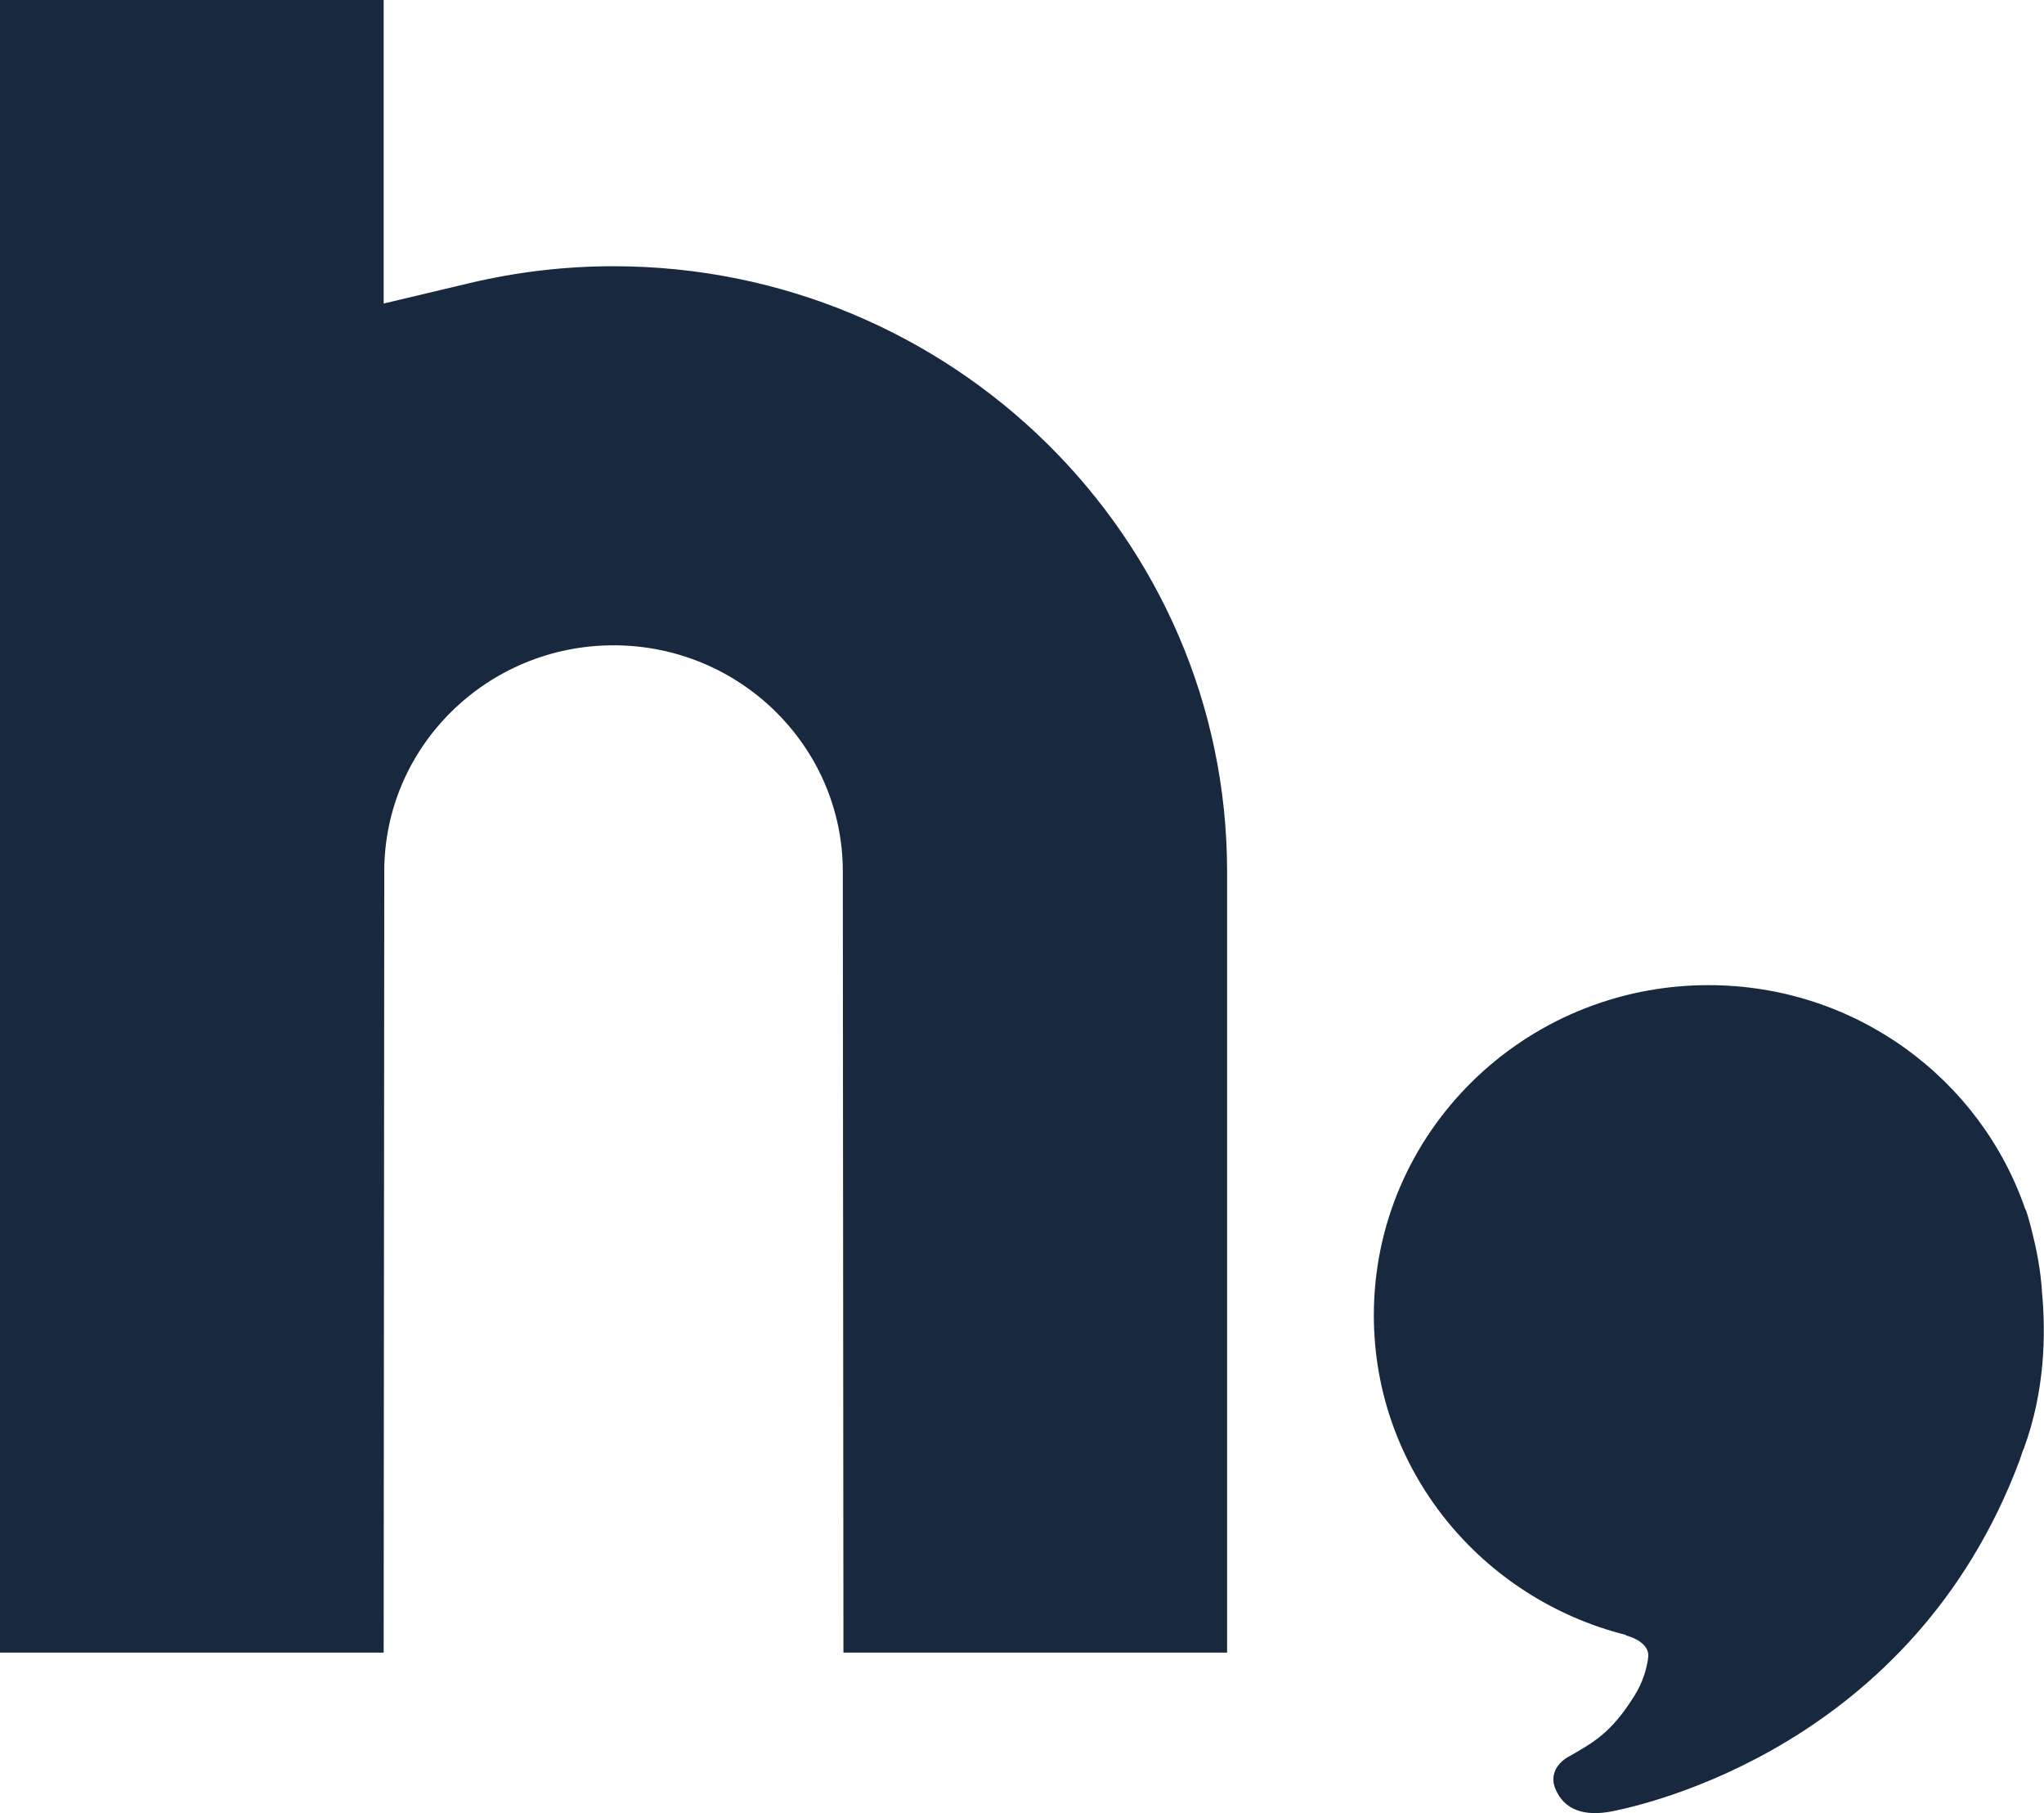
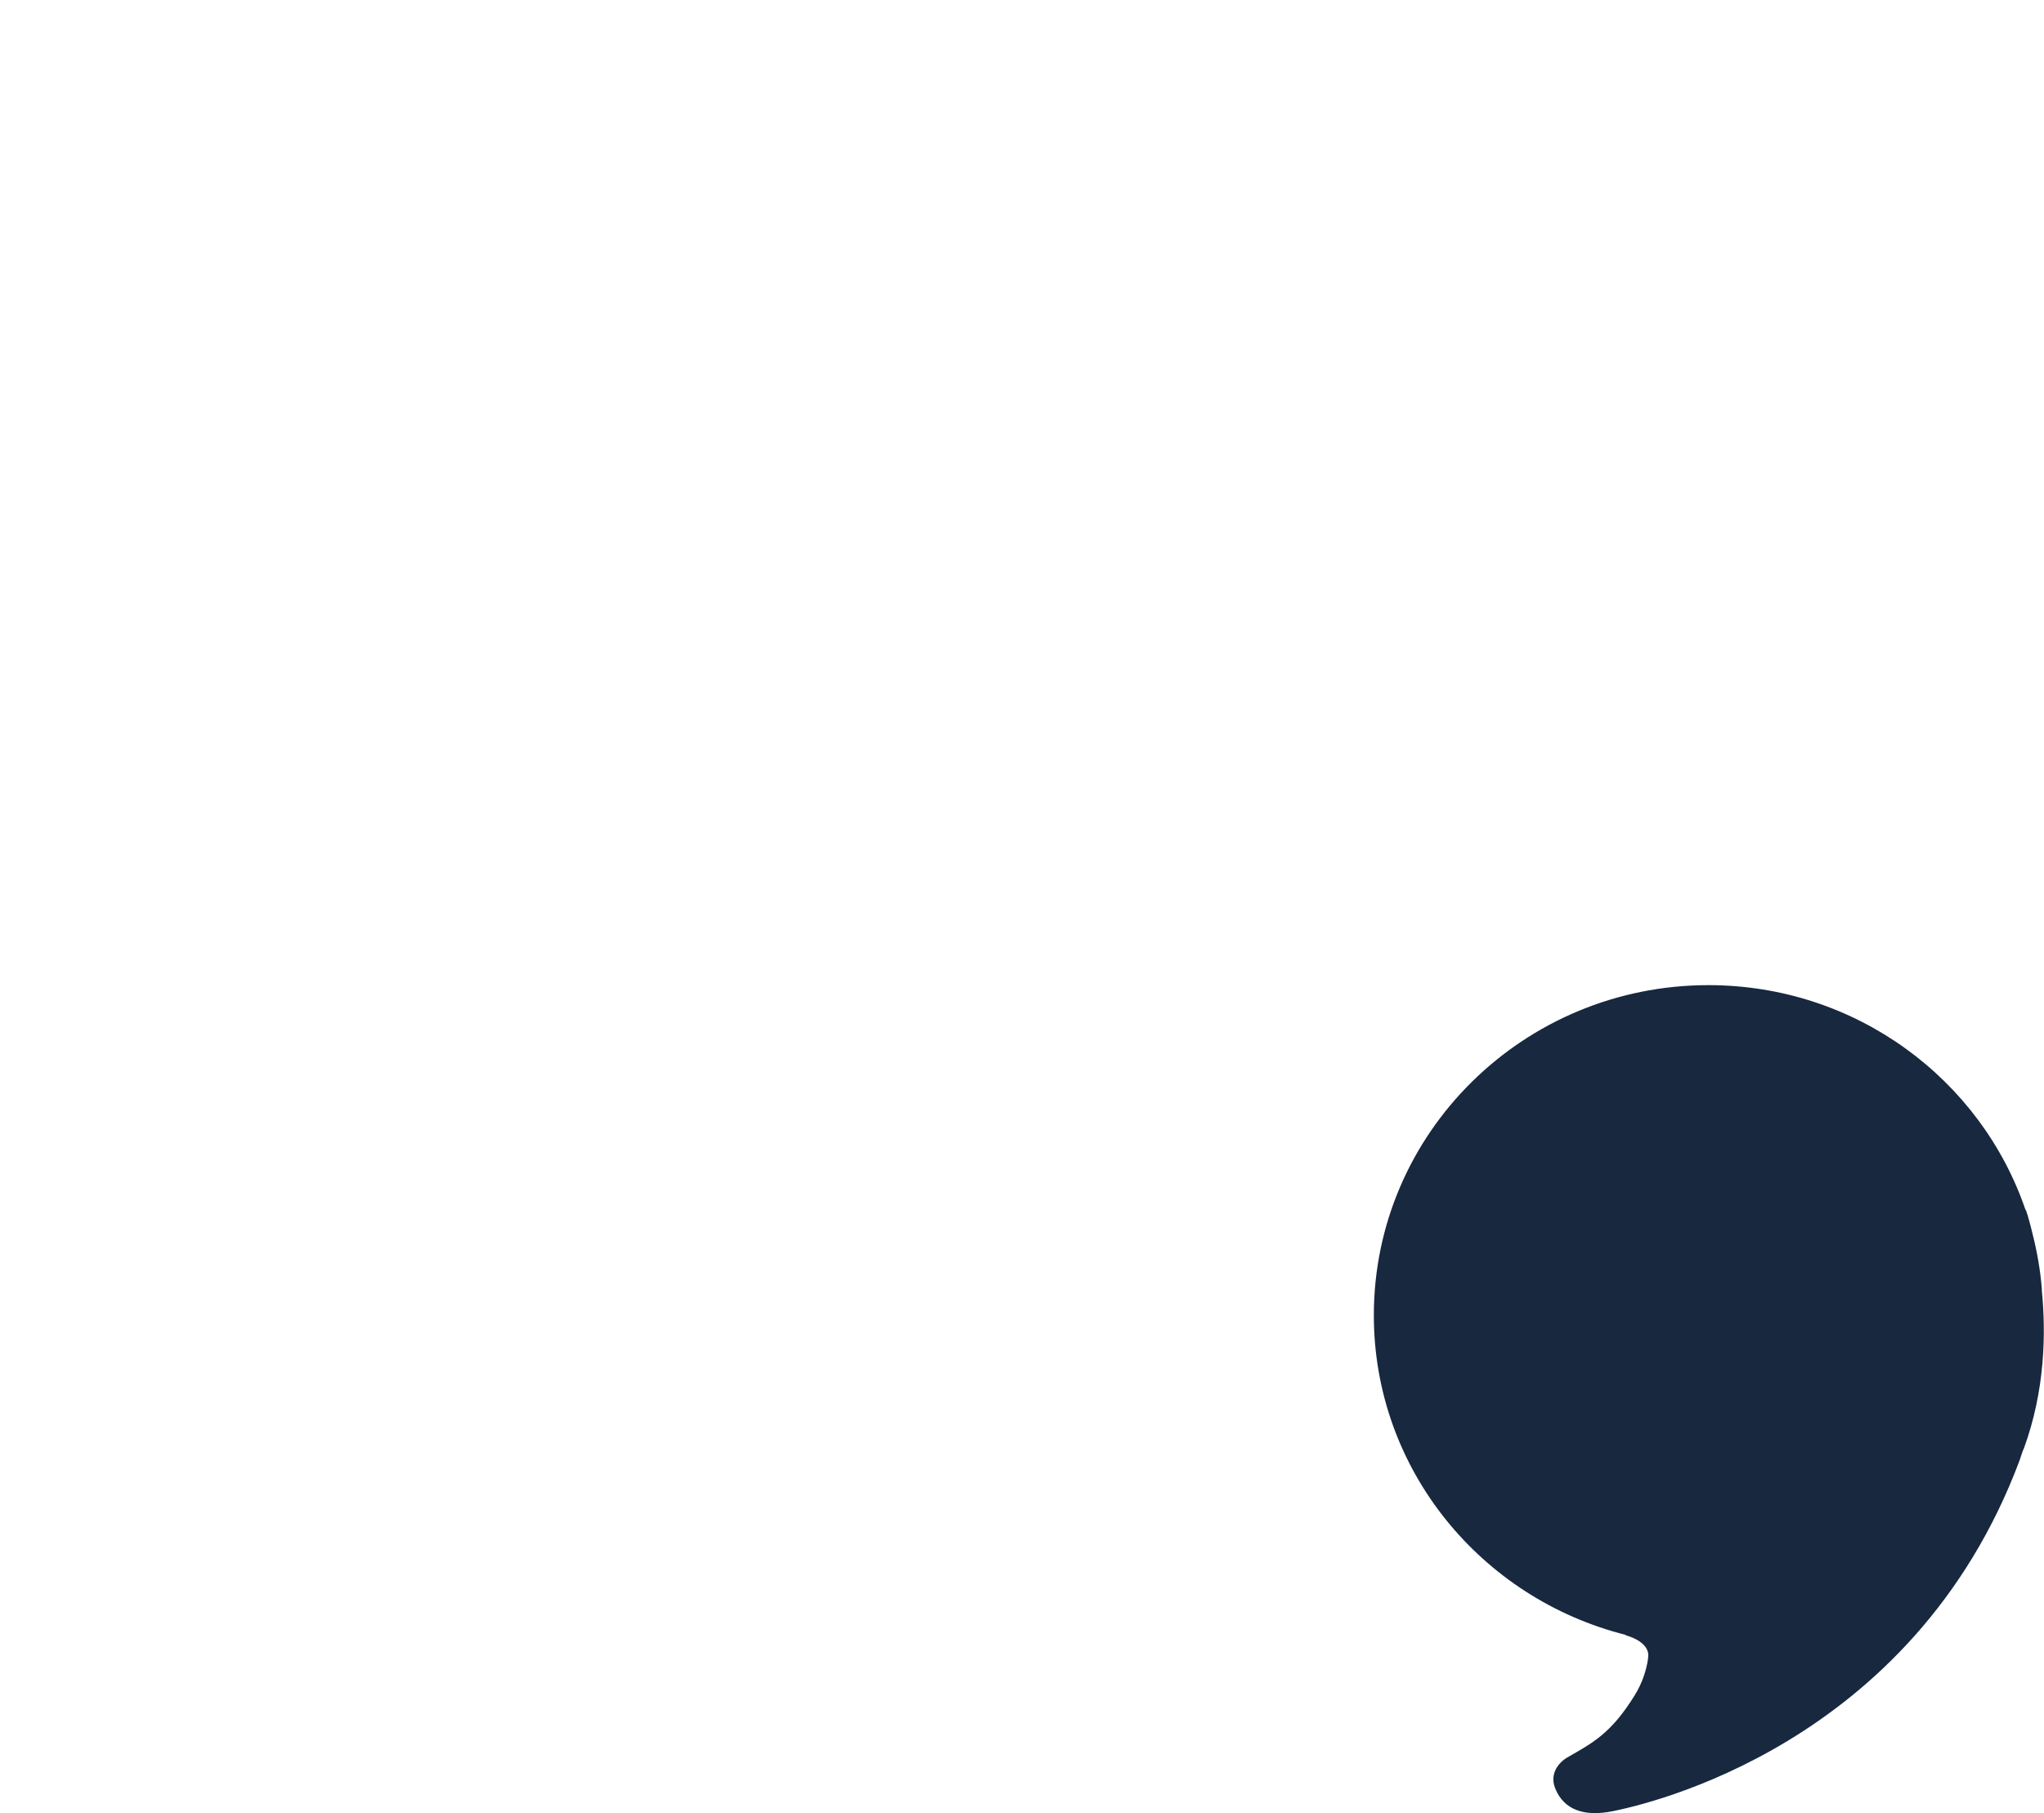
<svg xmlns="http://www.w3.org/2000/svg" width="53" height="47" viewBox="0 0 53 47" fill="none">
  <path d="M52.946 33.445C52.909 32.947 52.824 32.462 52.704 31.99C52.67 31.846 52.638 31.723 52.611 31.629C52.6 31.592 52.59 31.555 52.579 31.518C52.55 31.422 52.529 31.366 52.529 31.366C52.529 31.366 52.523 31.366 52.521 31.366C51.365 27.98 48.125 25.539 44.3 25.539C39.509 25.539 35.623 29.372 35.623 34.098C35.623 38.093 38.403 41.44 42.158 42.384L42.153 42.394C42.153 42.394 42.828 42.552 42.73 43.005C42.73 43.013 42.73 43.018 42.73 43.026C42.687 43.285 42.597 43.613 42.384 43.954C41.762 44.958 41.279 45.191 40.63 45.566C40.63 45.566 40.109 45.854 40.335 46.384C40.556 46.906 41.061 47.107 41.821 46.953C42.642 46.785 49.589 45.283 52.369 37.854C52.398 37.773 52.417 37.702 52.446 37.623C52.457 37.597 52.47 37.571 52.481 37.542C53.023 36.056 53.055 34.583 52.943 33.448" fill="#17283F" />
-   <path d="M15.909 6.902C14.655 6.902 13.403 7.049 12.186 7.337L9.948 7.869V0H0V42.843H9.948L9.964 22.59C9.964 19.358 12.629 16.729 15.909 16.729C19.189 16.729 21.854 19.361 21.854 22.593L21.87 42.843H31.818V22.593C31.818 13.94 24.682 6.902 15.909 6.902Z" fill="#17283F" />
</svg>